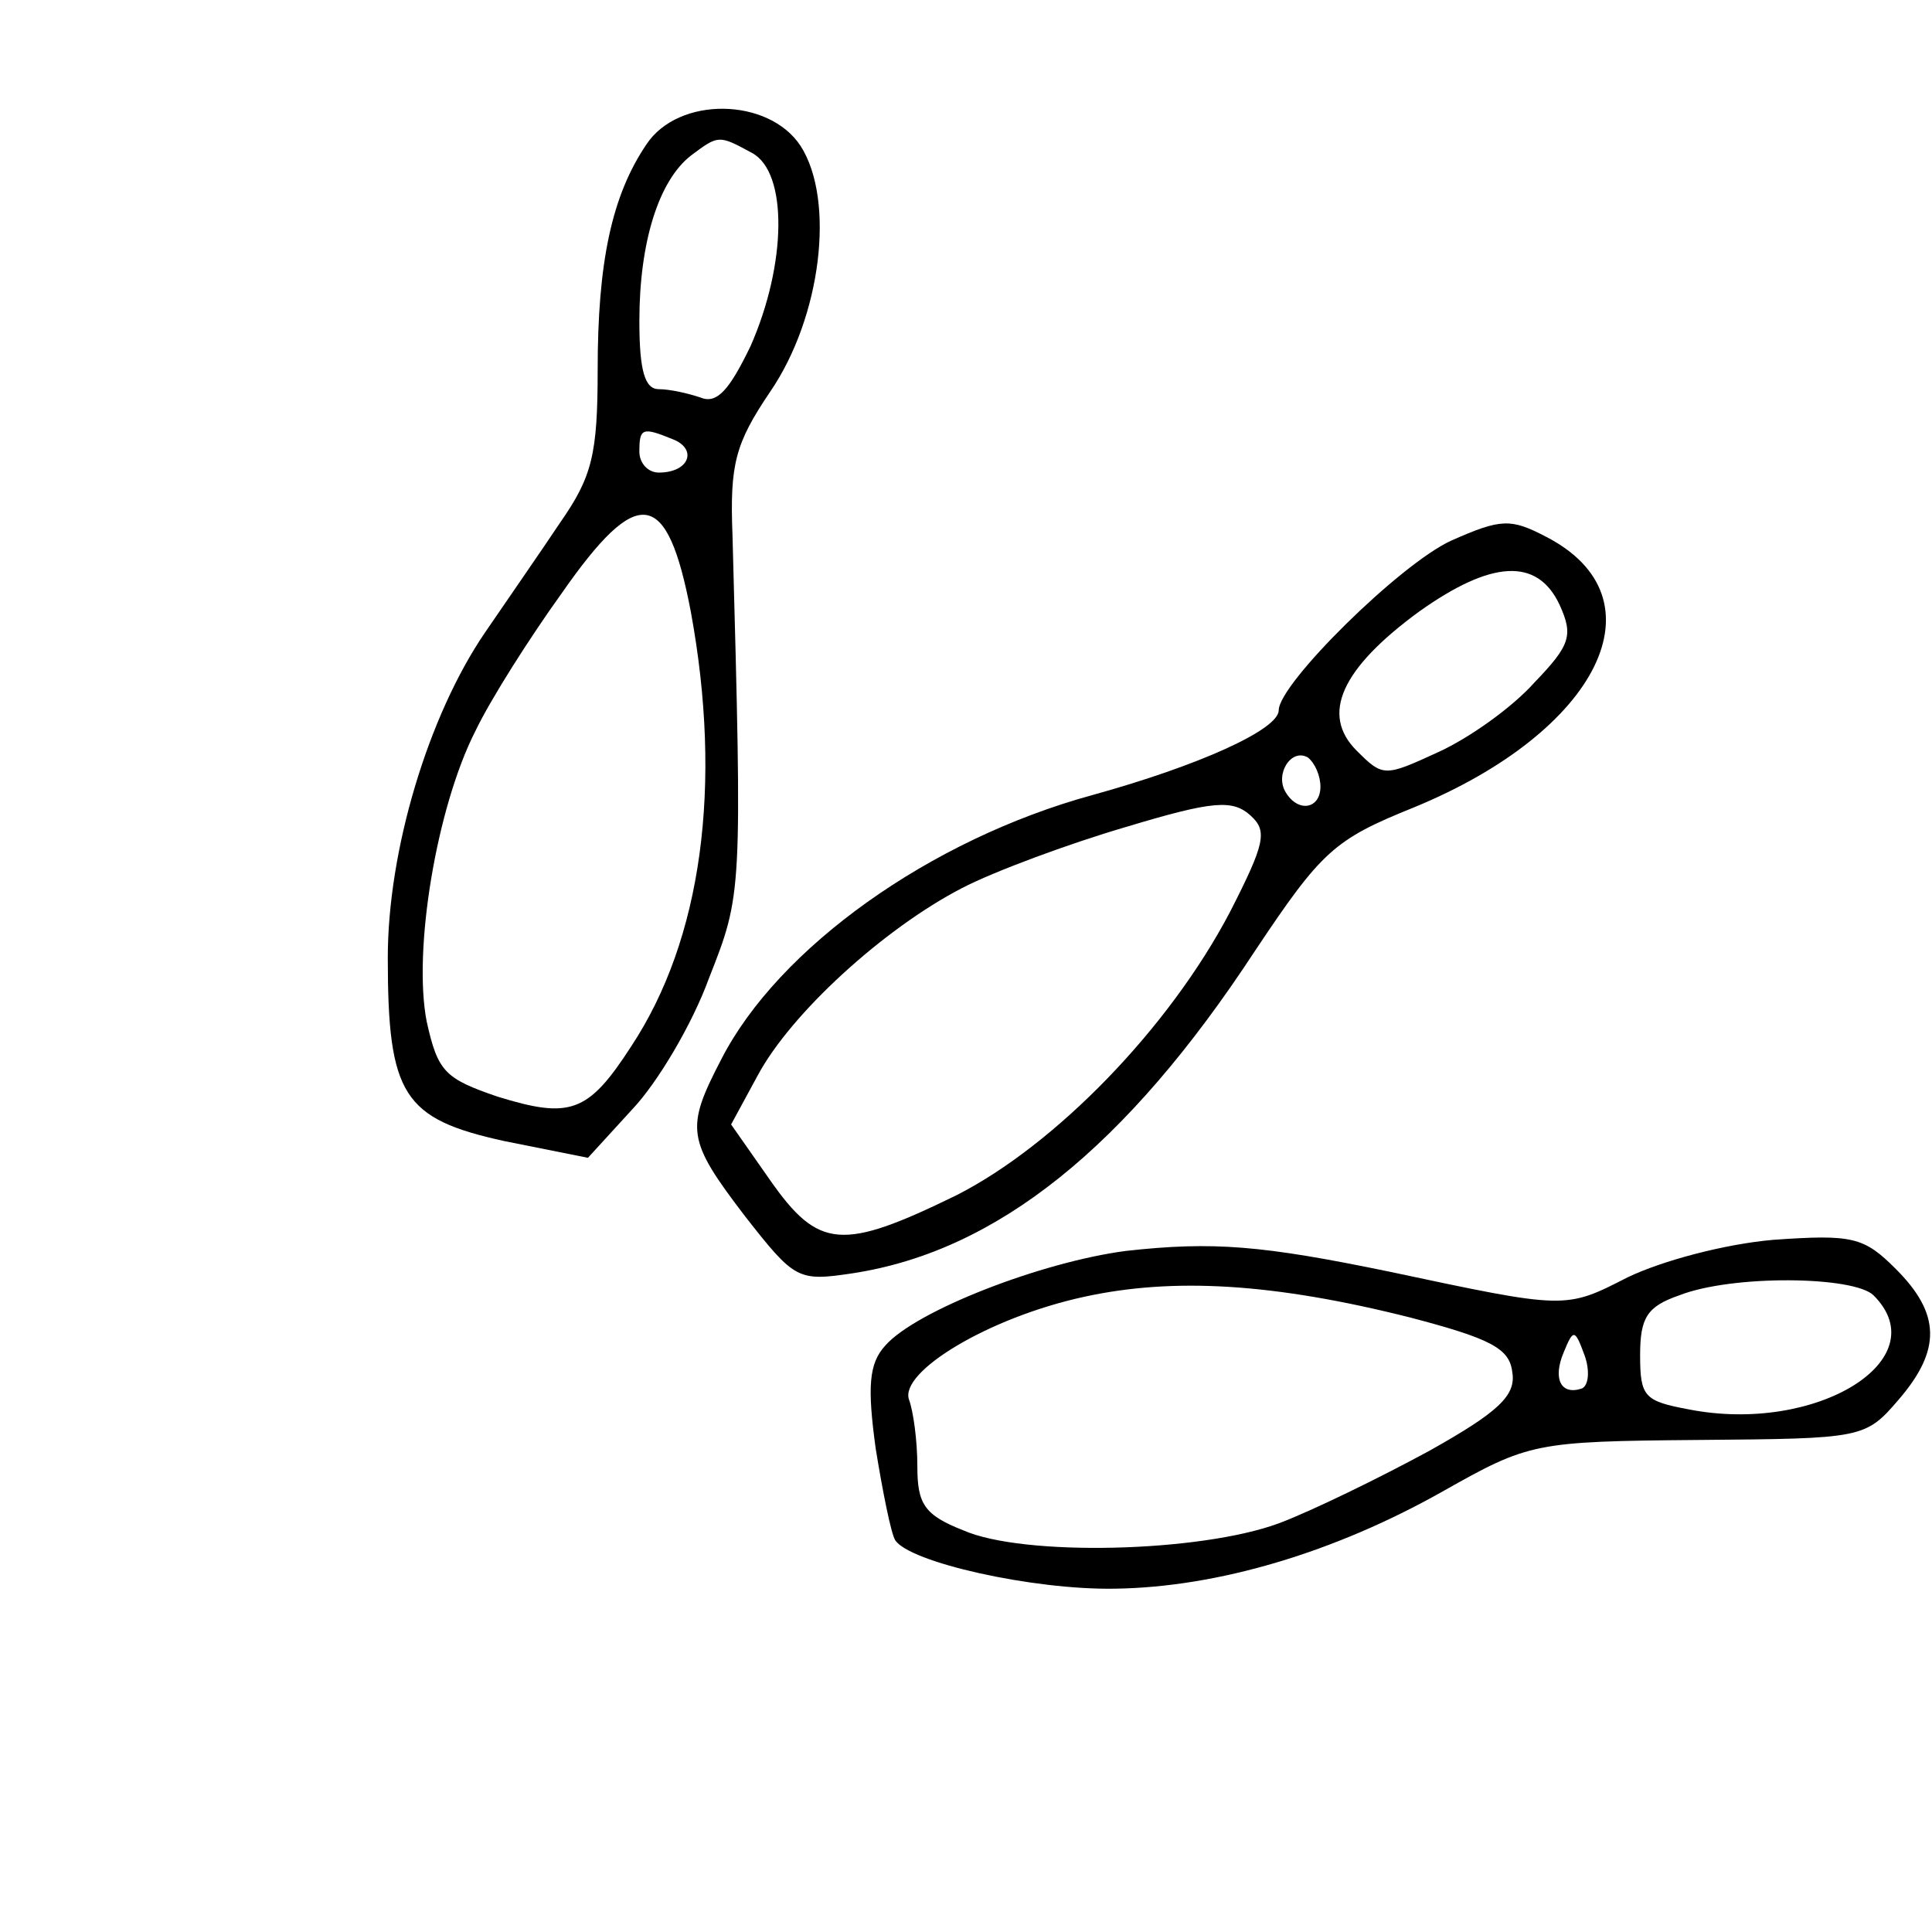
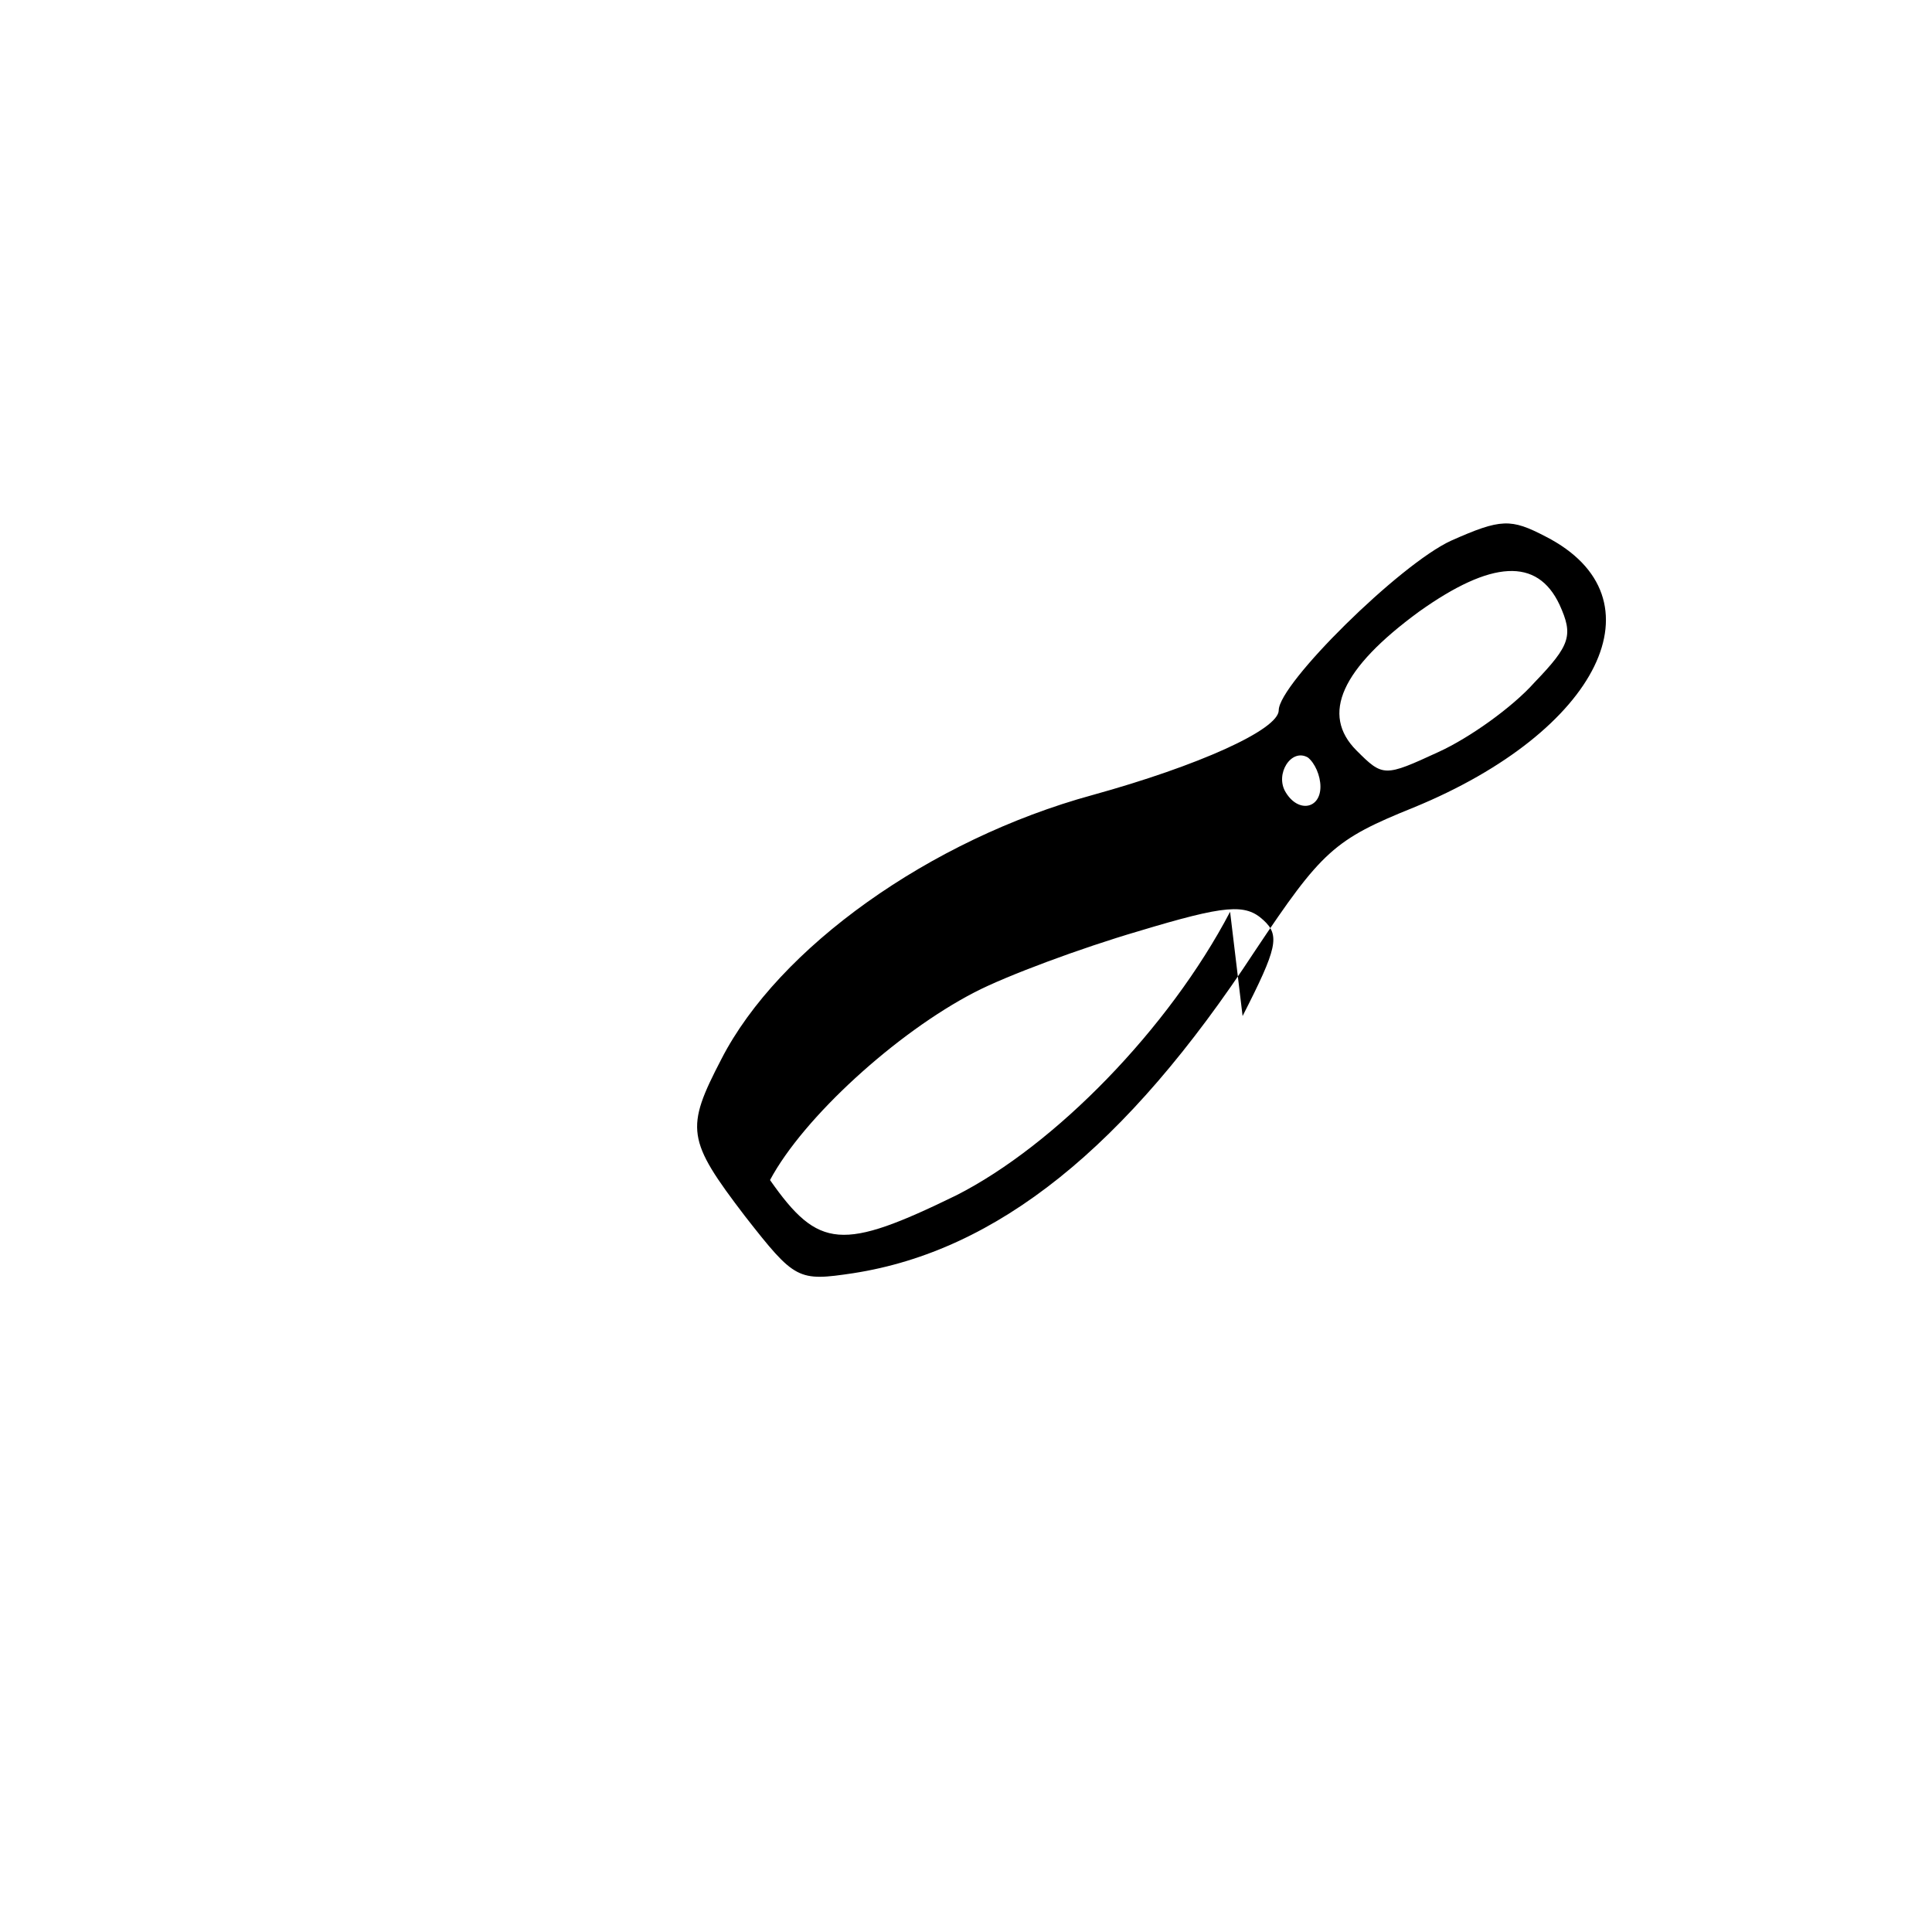
<svg xmlns="http://www.w3.org/2000/svg" version="1.0" width="139pt" height="139pt" viewBox="0 0 139 139" preserveAspectRatio="xMidYMid meet">
  <g transform="translate(0,139) scale(0.1,-0.1)" fill="#000000" stroke="none">
-     <path d="M465 1286 c-25 -37 -35 -85 -35 -162 0 -61 -4 -77 -27 -110 -14 -21 -39 -57 -54 -79 -41 -60 -70 -157 -70 -234 0 -99 11 -116 84 -132 l60 -12 32 35 c18 19 43 61 55 94 24 61 24 60 17 319 -2 51 2 66 27 103 37 54 47 138 22 177 -23 35 -88 36 -111 1z m76 -6 c26 -14 25 -80 -1 -139 -15 -31 -24 -42 -36 -37 -9 3 -22 6 -30 6 -10 0 -14 13 -14 49 0 57 14 101 37 119 20 15 20 15 44 2z m-57 -206 c18 -7 12 -24 -10 -24 -8 0 -14 7 -14 15 0 17 2 18 24 9z m13 -124 c23 -125 8 -236 -43 -313 -31 -48 -44 -52 -96 -36 -38 13 -43 18 -51 54 -10 51 7 154 35 209 11 23 39 67 62 99 55 79 76 76 93 -13z" />
-     <path d="M1044 1001 c-37 -17 -124 -103 -124 -122 0 -14 -58 -40 -134 -61 -117 -32 -226 -110 -267 -190 -26 -50 -25 -58 17 -113 36 -46 38 -47 78 -41 103 16 196 90 289 232 48 72 57 80 114 103 134 55 181 151 95 195 -25 13 -32 13 -68 -3z m78 -46 c10 -22 8 -29 -18 -56 -16 -18 -47 -40 -69 -50 -39 -18 -40 -18 -59 1 -26 26 -11 59 45 100 52 37 85 39 101 5z m-172 -131 c0 -16 -16 -19 -25 -4 -8 13 4 32 16 25 5 -4 9 -13 9 -21z m-65 -90 c-44 -84 -126 -168 -197 -204 -82 -40 -99 -39 -134 11 l-28 40 19 35 c24 45 91 106 147 135 23 12 77 32 118 44 63 19 77 20 90 8 12 -11 10 -20 -15 -69z" />
-     <path d="M810 490 c-61 -8 -151 -43 -173 -68 -12 -13 -13 -30 -7 -74 5 -31 11 -61 14 -66 10 -16 99 -36 158 -35 74 1 158 26 236 70 62 35 66 36 184 37 118 1 120 1 144 29 31 36 30 62 -2 94 -23 23 -31 25 -88 21 -35 -3 -80 -15 -105 -27 -45 -23 -44 -23 -171 4 -92 19 -127 22 -190 15z m205 -48 c57 -15 71 -22 73 -39 3 -17 -10 -29 -60 -57 -35 -19 -84 -43 -108 -52 -57 -21 -184 -24 -227 -5 -28 11 -33 19 -33 46 0 19 -3 40 -6 48 -7 20 57 59 126 74 64 14 136 10 235 -15z m333 16 c46 -46 -41 -100 -133 -82 -32 6 -35 9 -35 39 0 27 5 35 28 43 38 15 126 14 140 0z m-210 -67 c-15 -5 -21 7 -13 26 7 17 8 17 15 -2 4 -11 3 -22 -2 -24z" />
+     <path d="M1044 1001 c-37 -17 -124 -103 -124 -122 0 -14 -58 -40 -134 -61 -117 -32 -226 -110 -267 -190 -26 -50 -25 -58 17 -113 36 -46 38 -47 78 -41 103 16 196 90 289 232 48 72 57 80 114 103 134 55 181 151 95 195 -25 13 -32 13 -68 -3z m78 -46 c10 -22 8 -29 -18 -56 -16 -18 -47 -40 -69 -50 -39 -18 -40 -18 -59 1 -26 26 -11 59 45 100 52 37 85 39 101 5z m-172 -131 c0 -16 -16 -19 -25 -4 -8 13 4 32 16 25 5 -4 9 -13 9 -21z m-65 -90 c-44 -84 -126 -168 -197 -204 -82 -40 -99 -39 -134 11 c24 45 91 106 147 135 23 12 77 32 118 44 63 19 77 20 90 8 12 -11 10 -20 -15 -69z" />
  </g>
</svg>